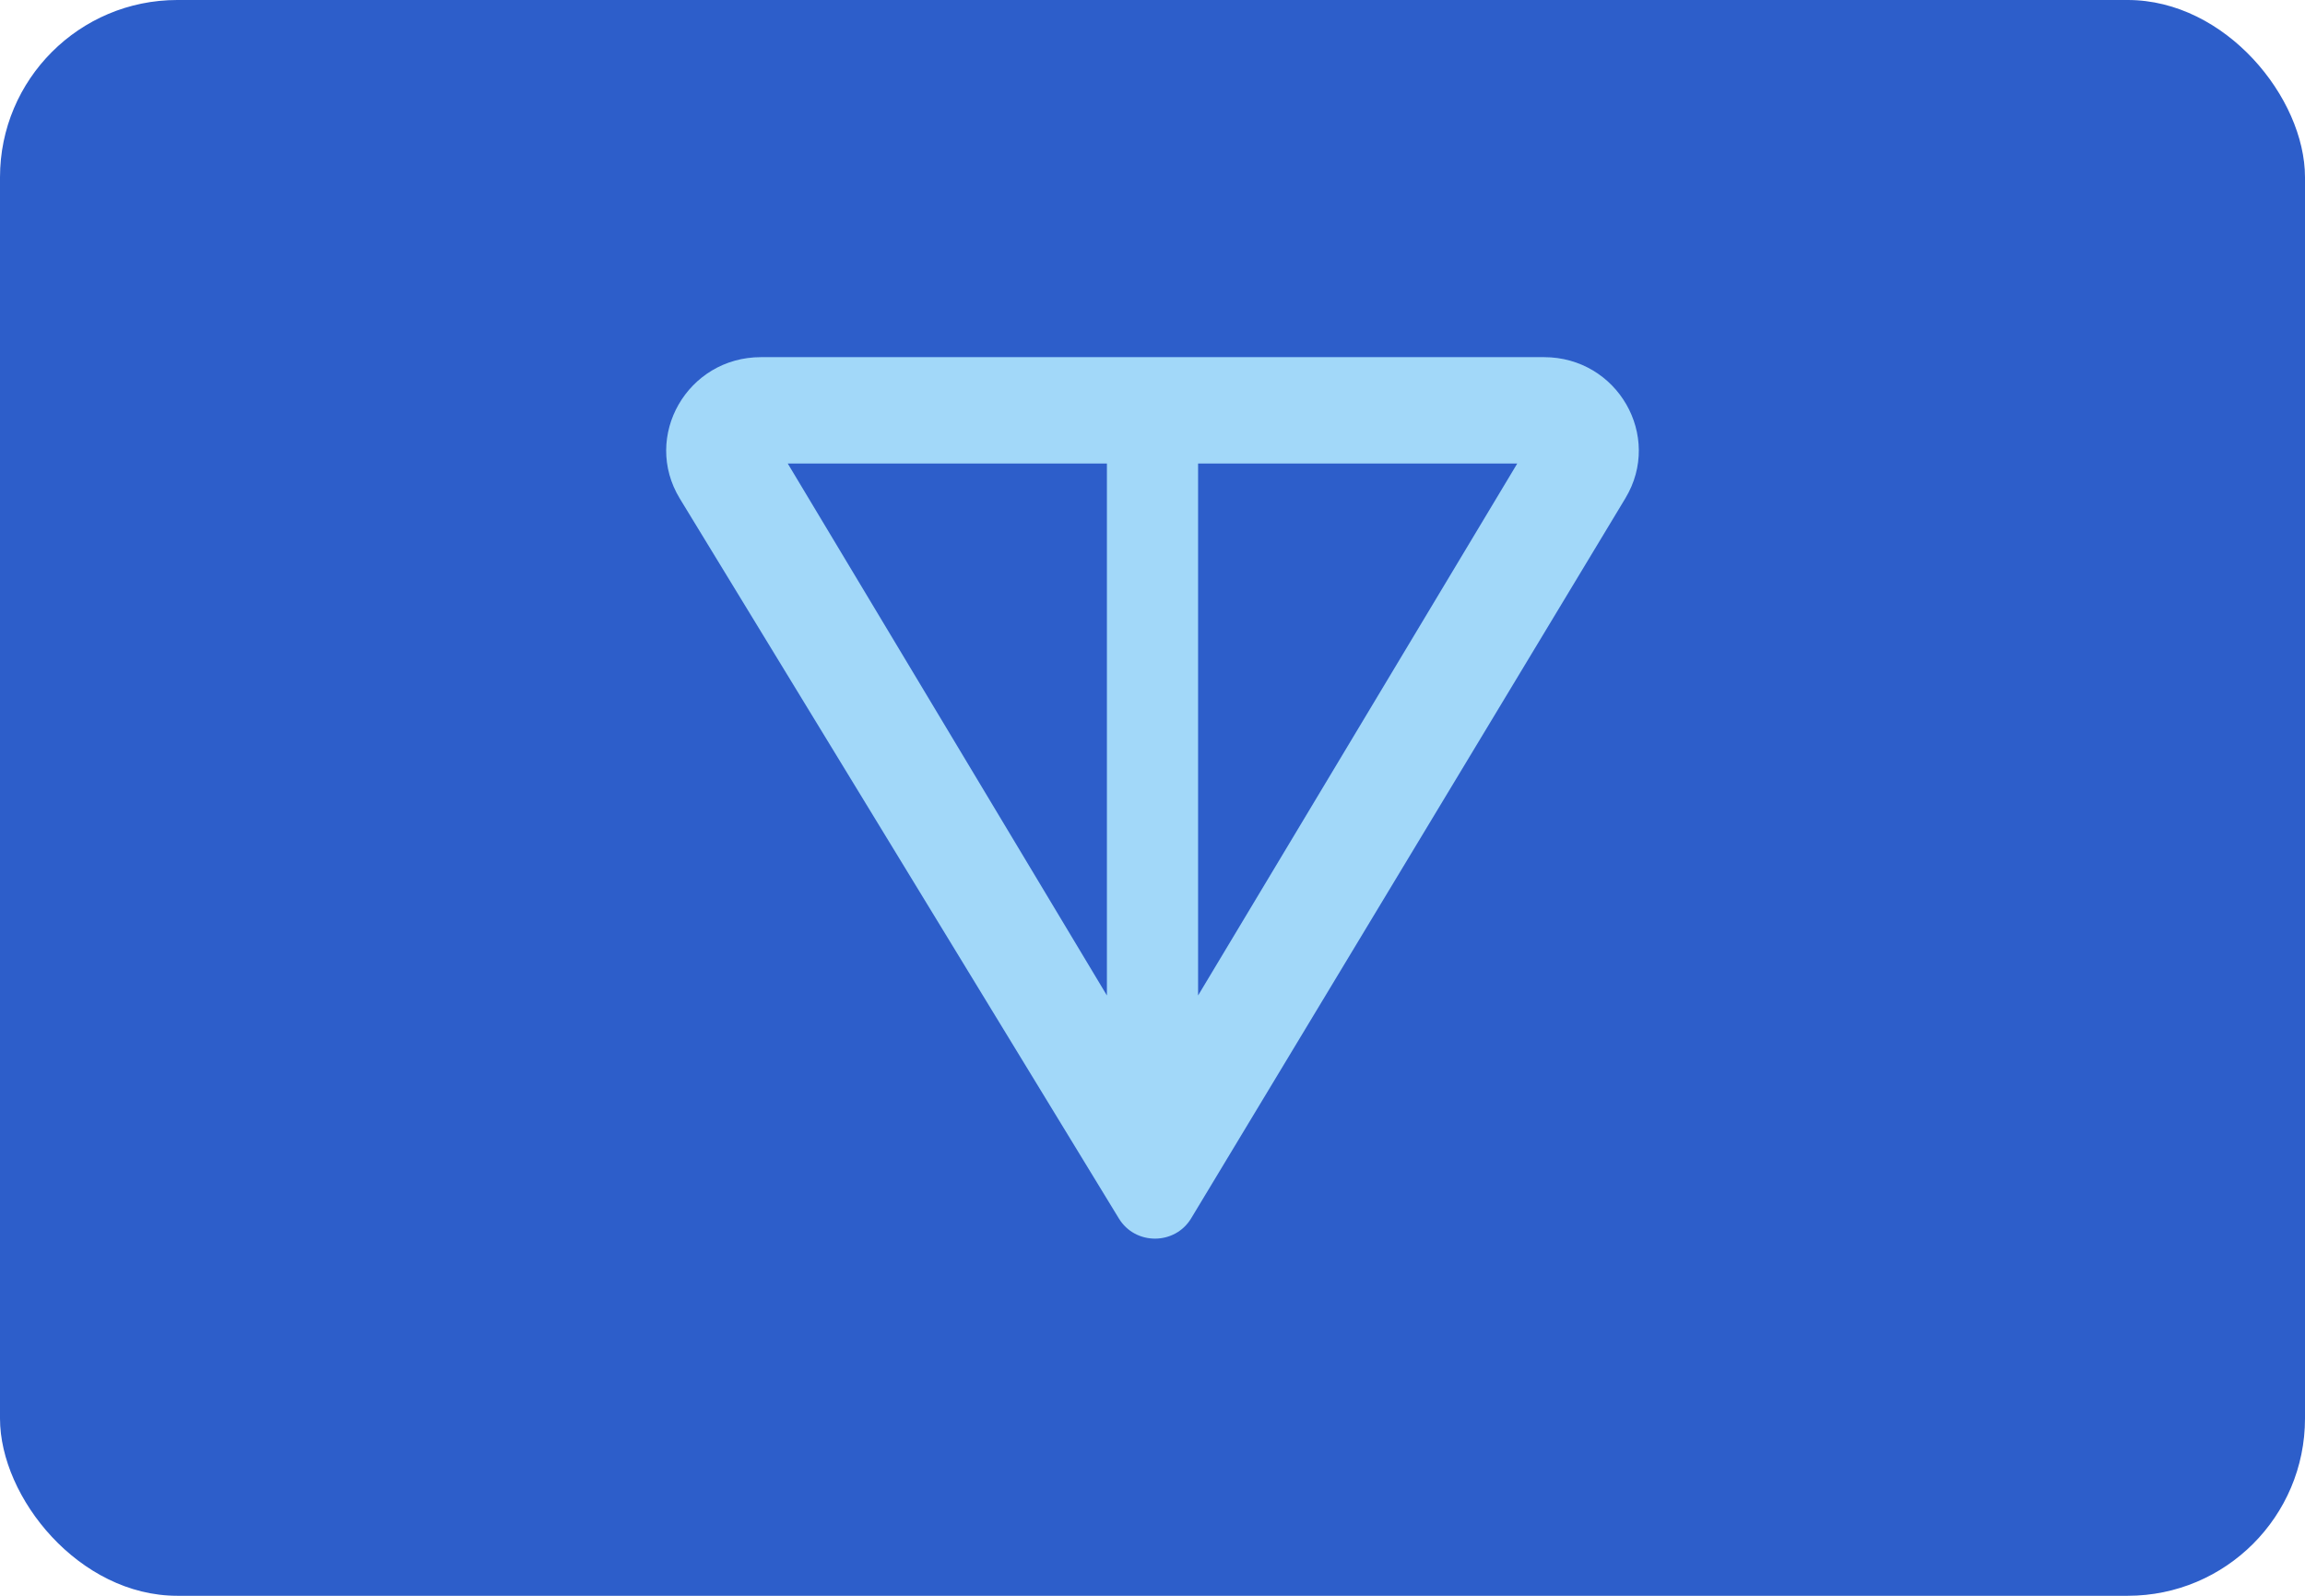
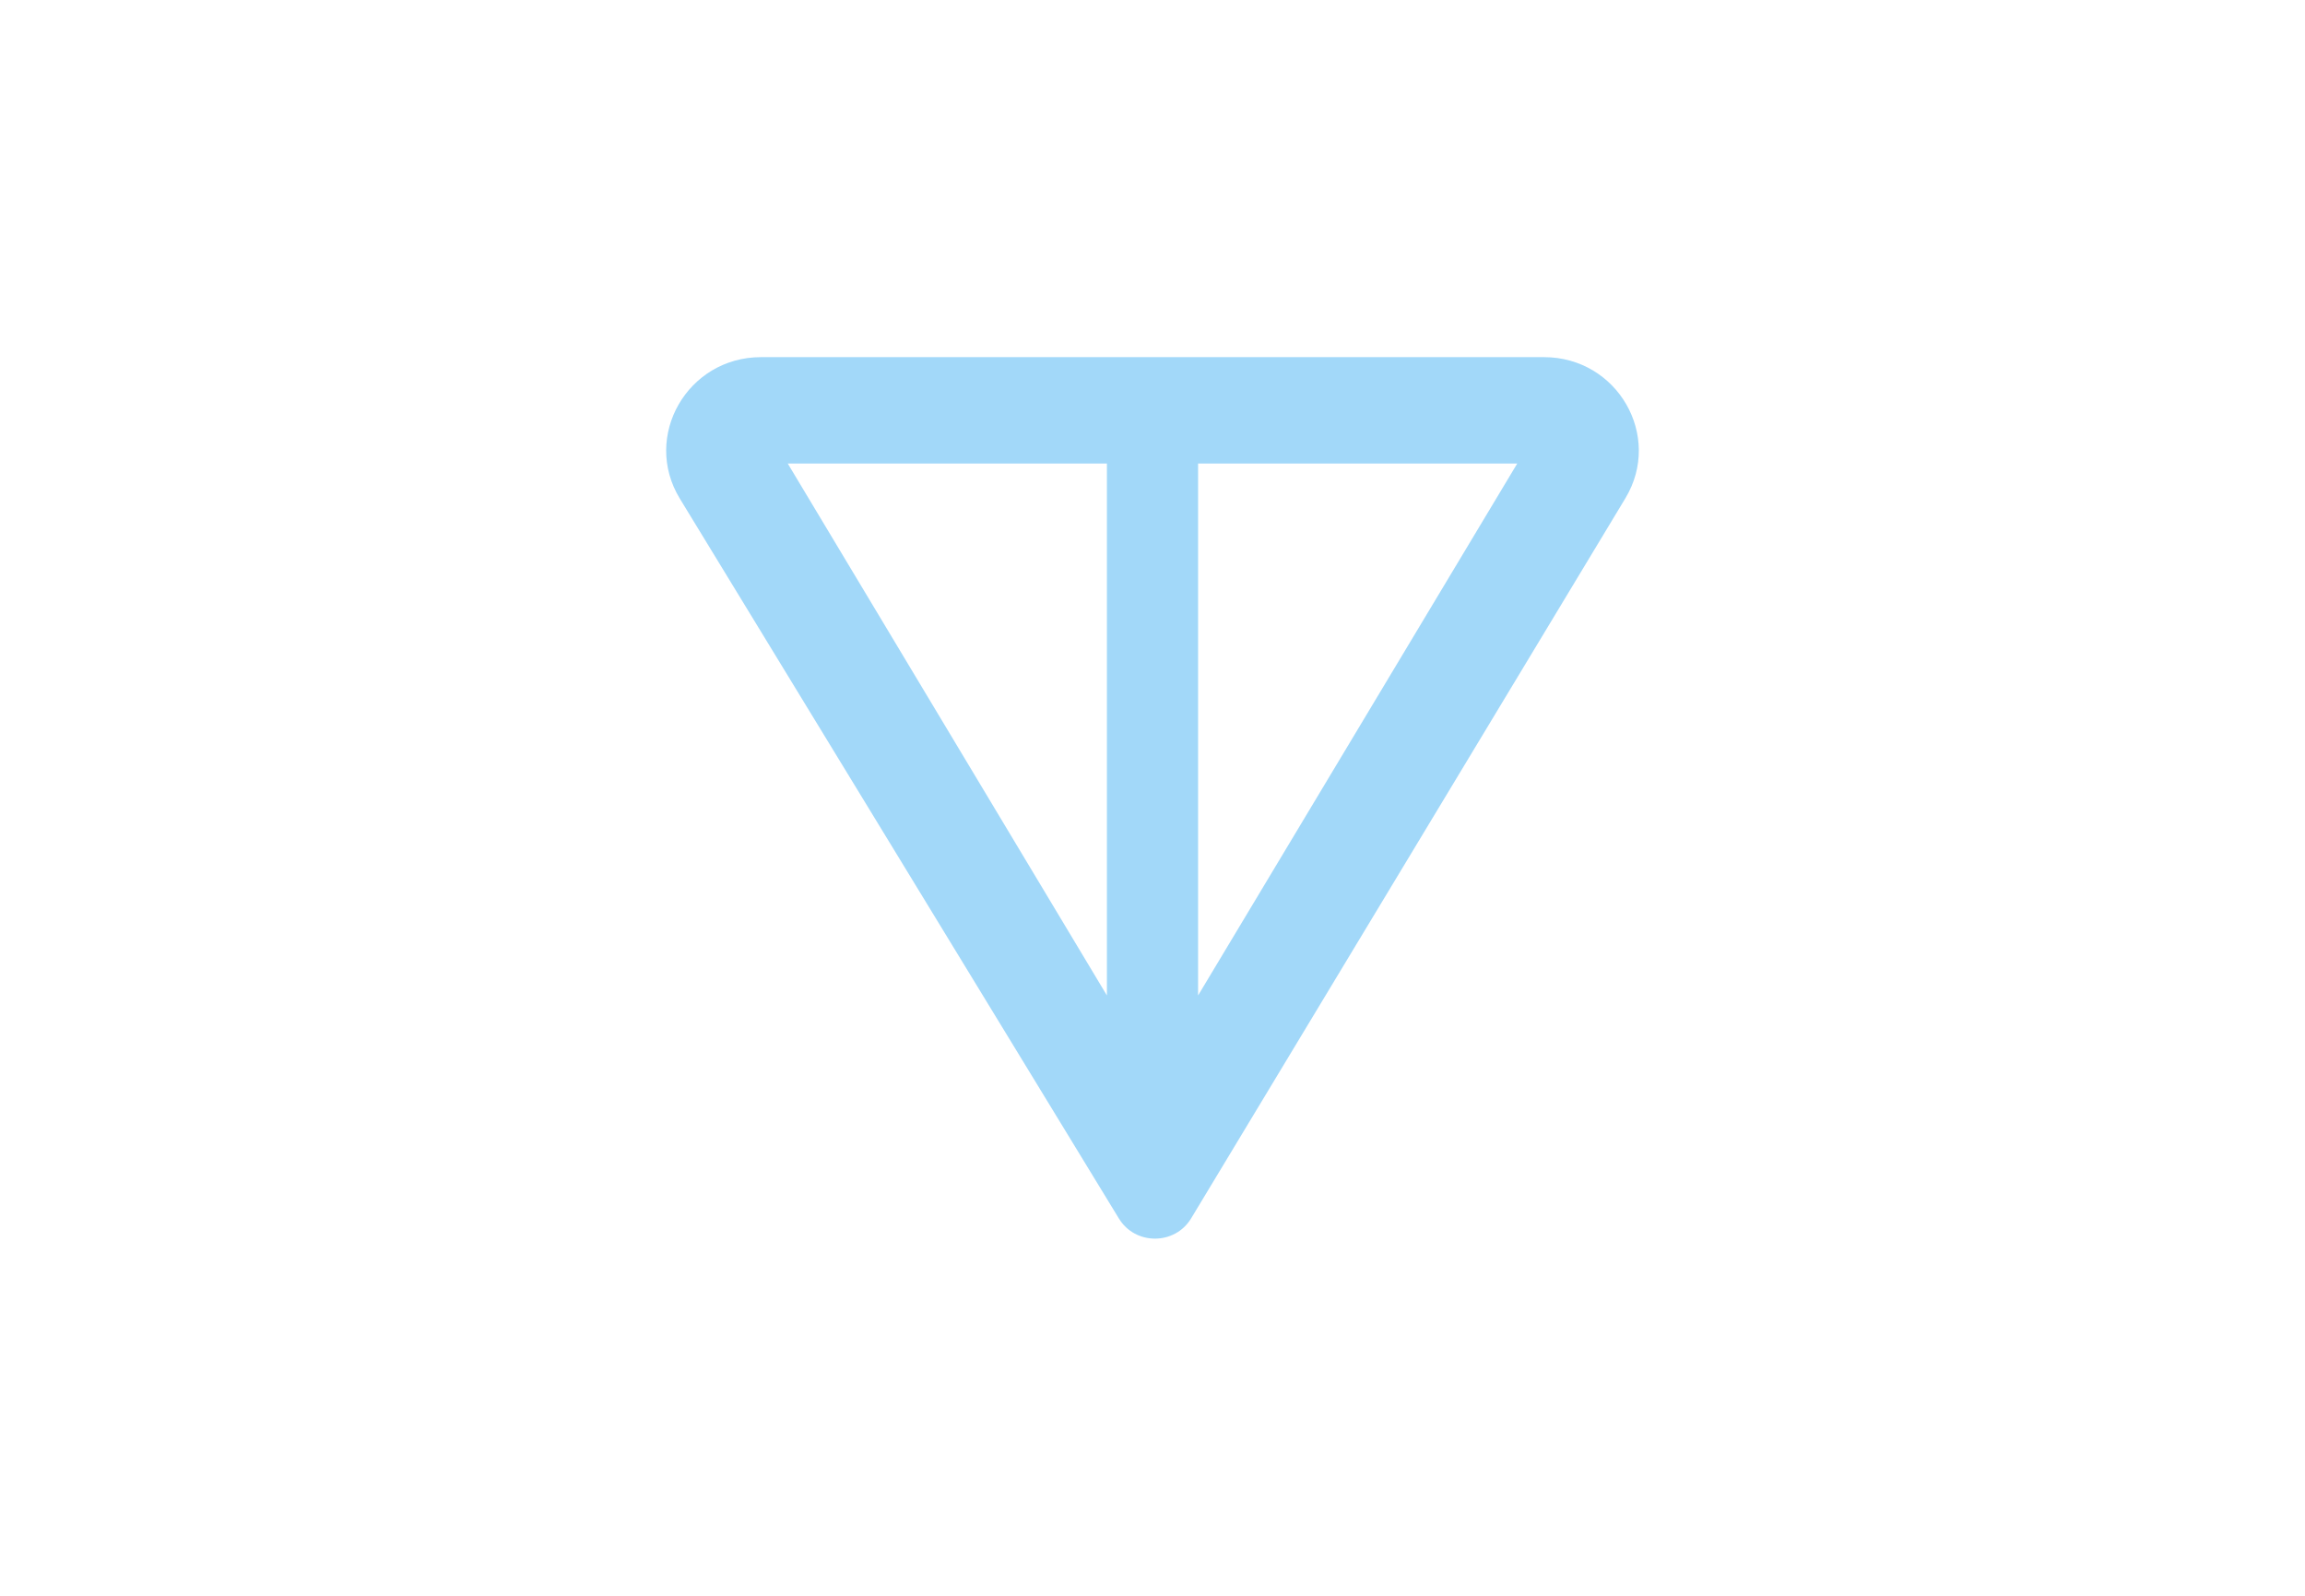
<svg xmlns="http://www.w3.org/2000/svg" width="104" height="72" viewBox="0 0 104 72" fill="none">
-   <rect width="104" height="72" rx="8" fill="#2D5ECA" />
  <path fill-rule="evenodd" clip-rule="evenodd" d="M35.543 20.914L49.943 44.914V20.914H35.543ZM54.057 20.914V44.914L68.457 20.914H54.057ZM30.675 22.499C28.962 19.691 31.014 16.114 34.337 16.114H69.663C72.977 16.114 75.03 19.673 73.336 22.481L53.744 54.97C53.01 56.187 51.224 56.192 50.484 54.978L30.675 22.499Z" fill="#A2D8F9" />
</svg>